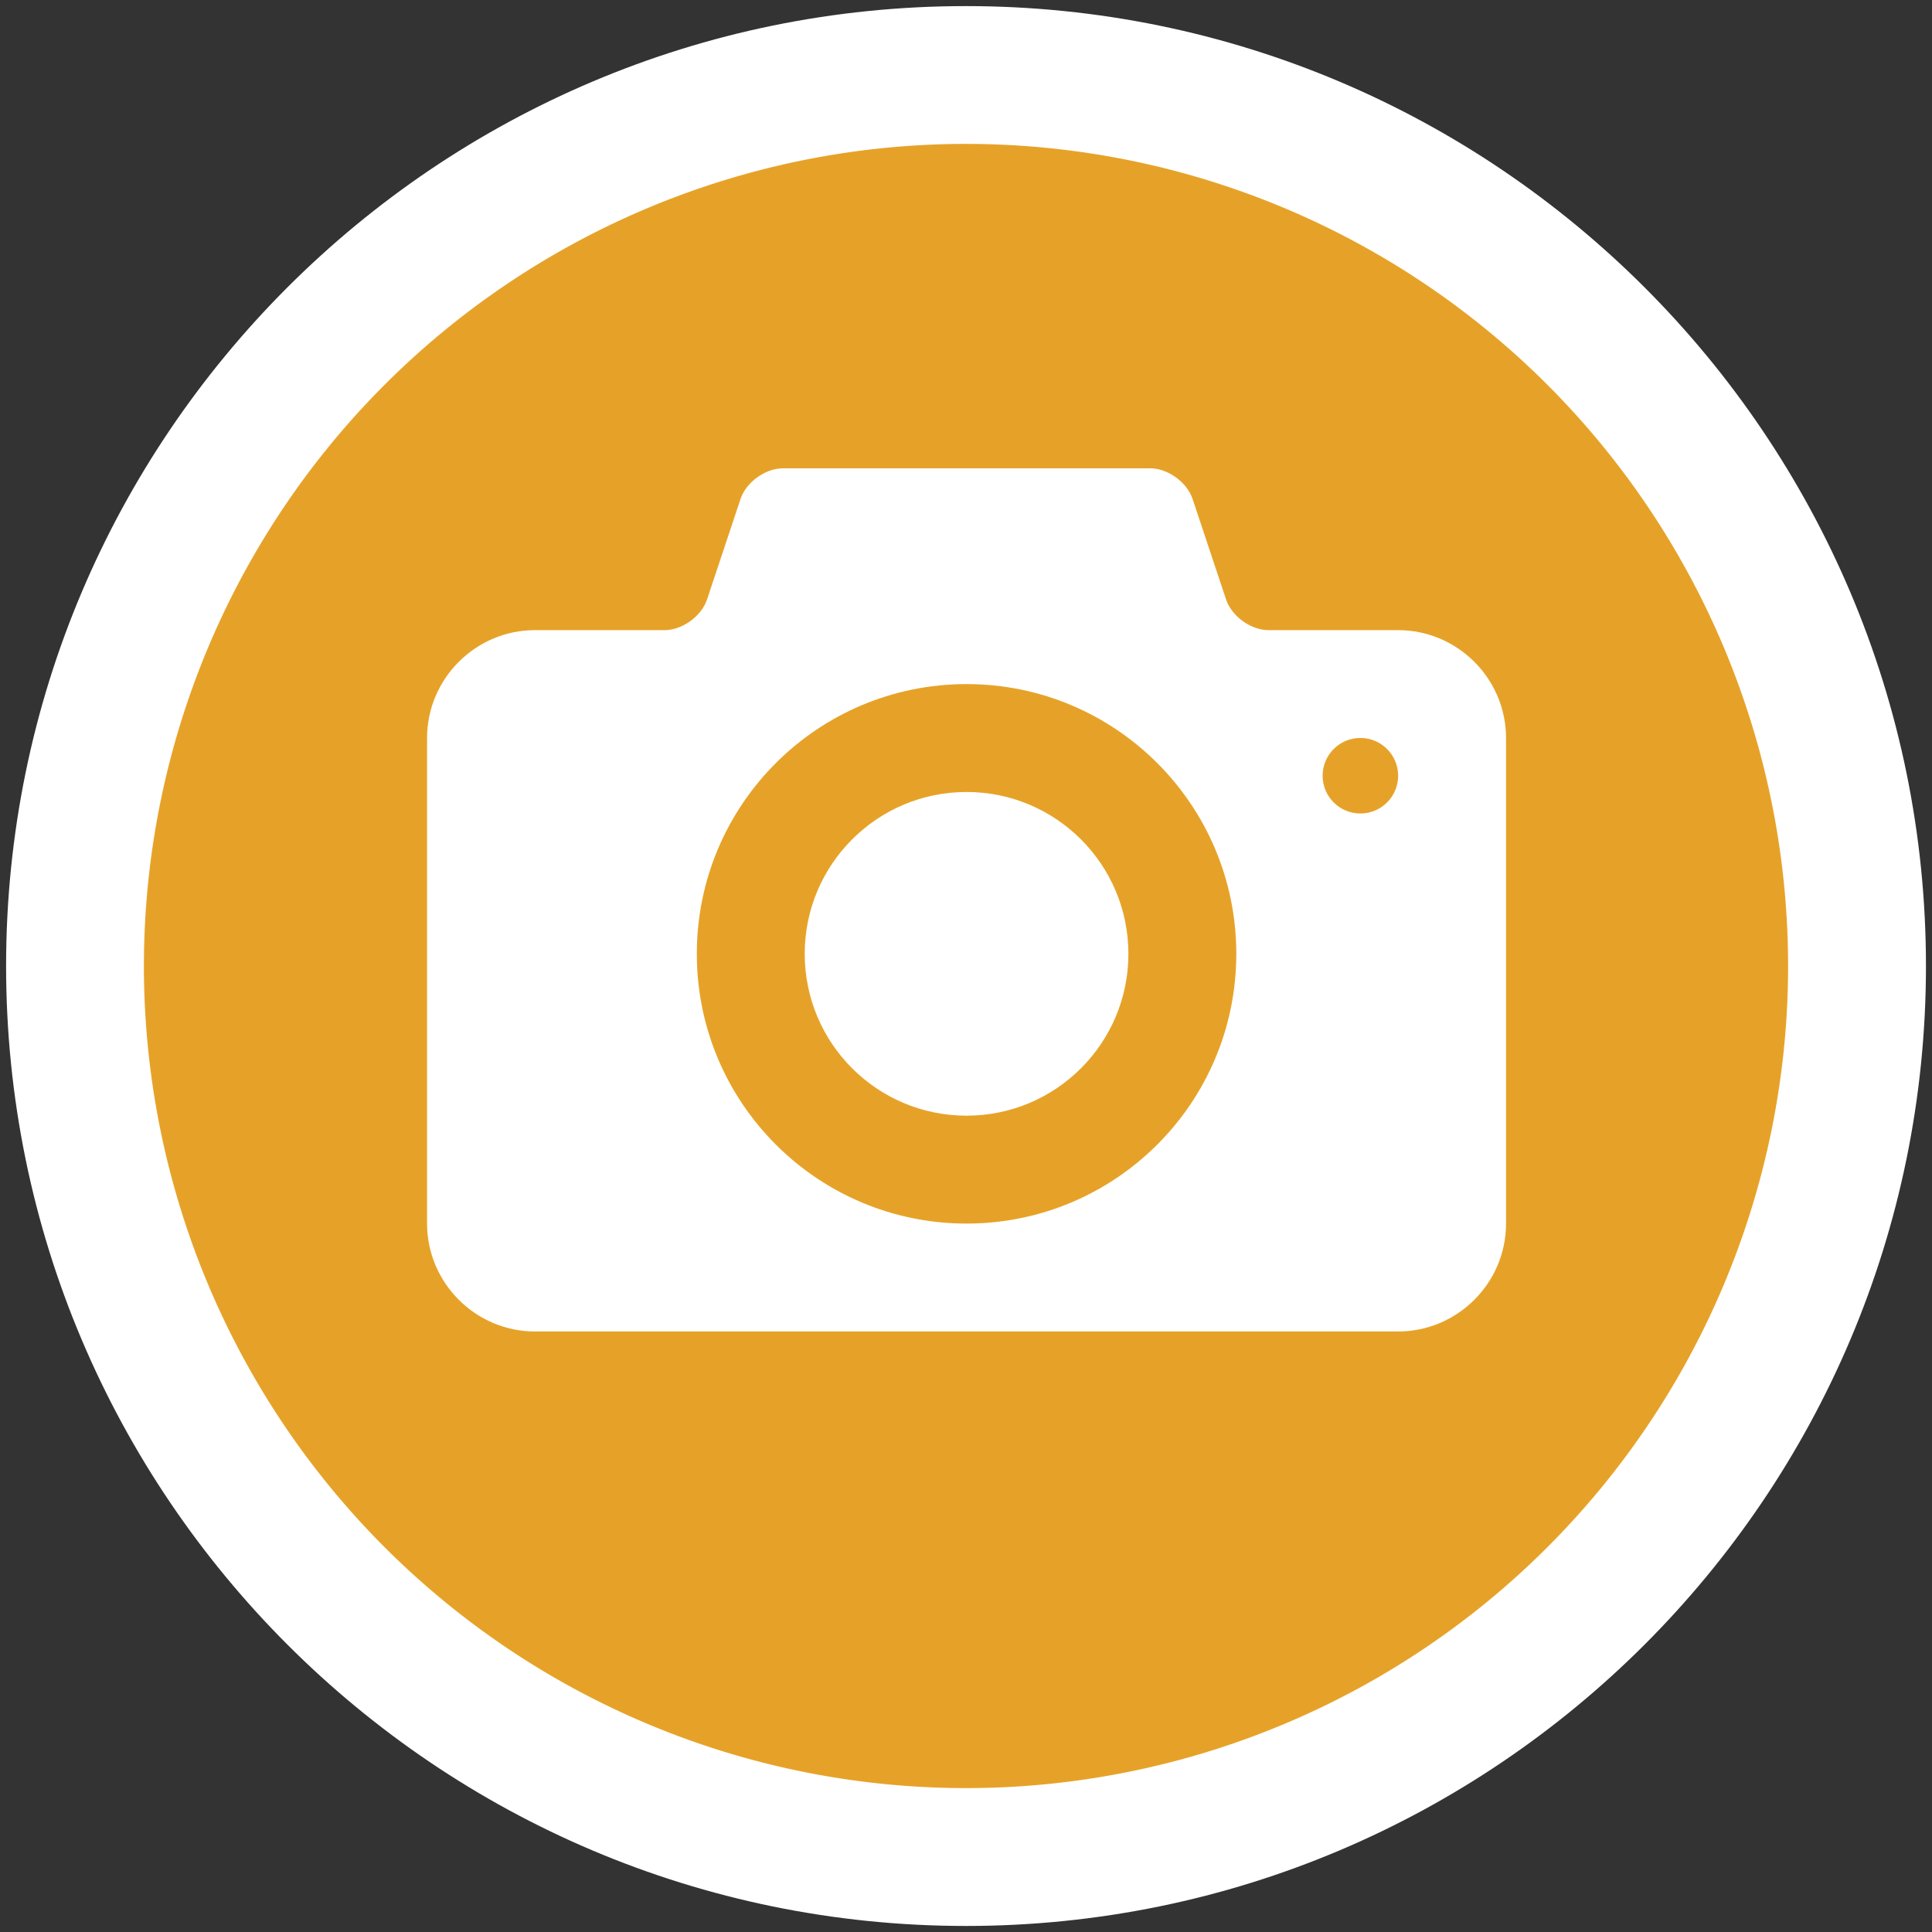
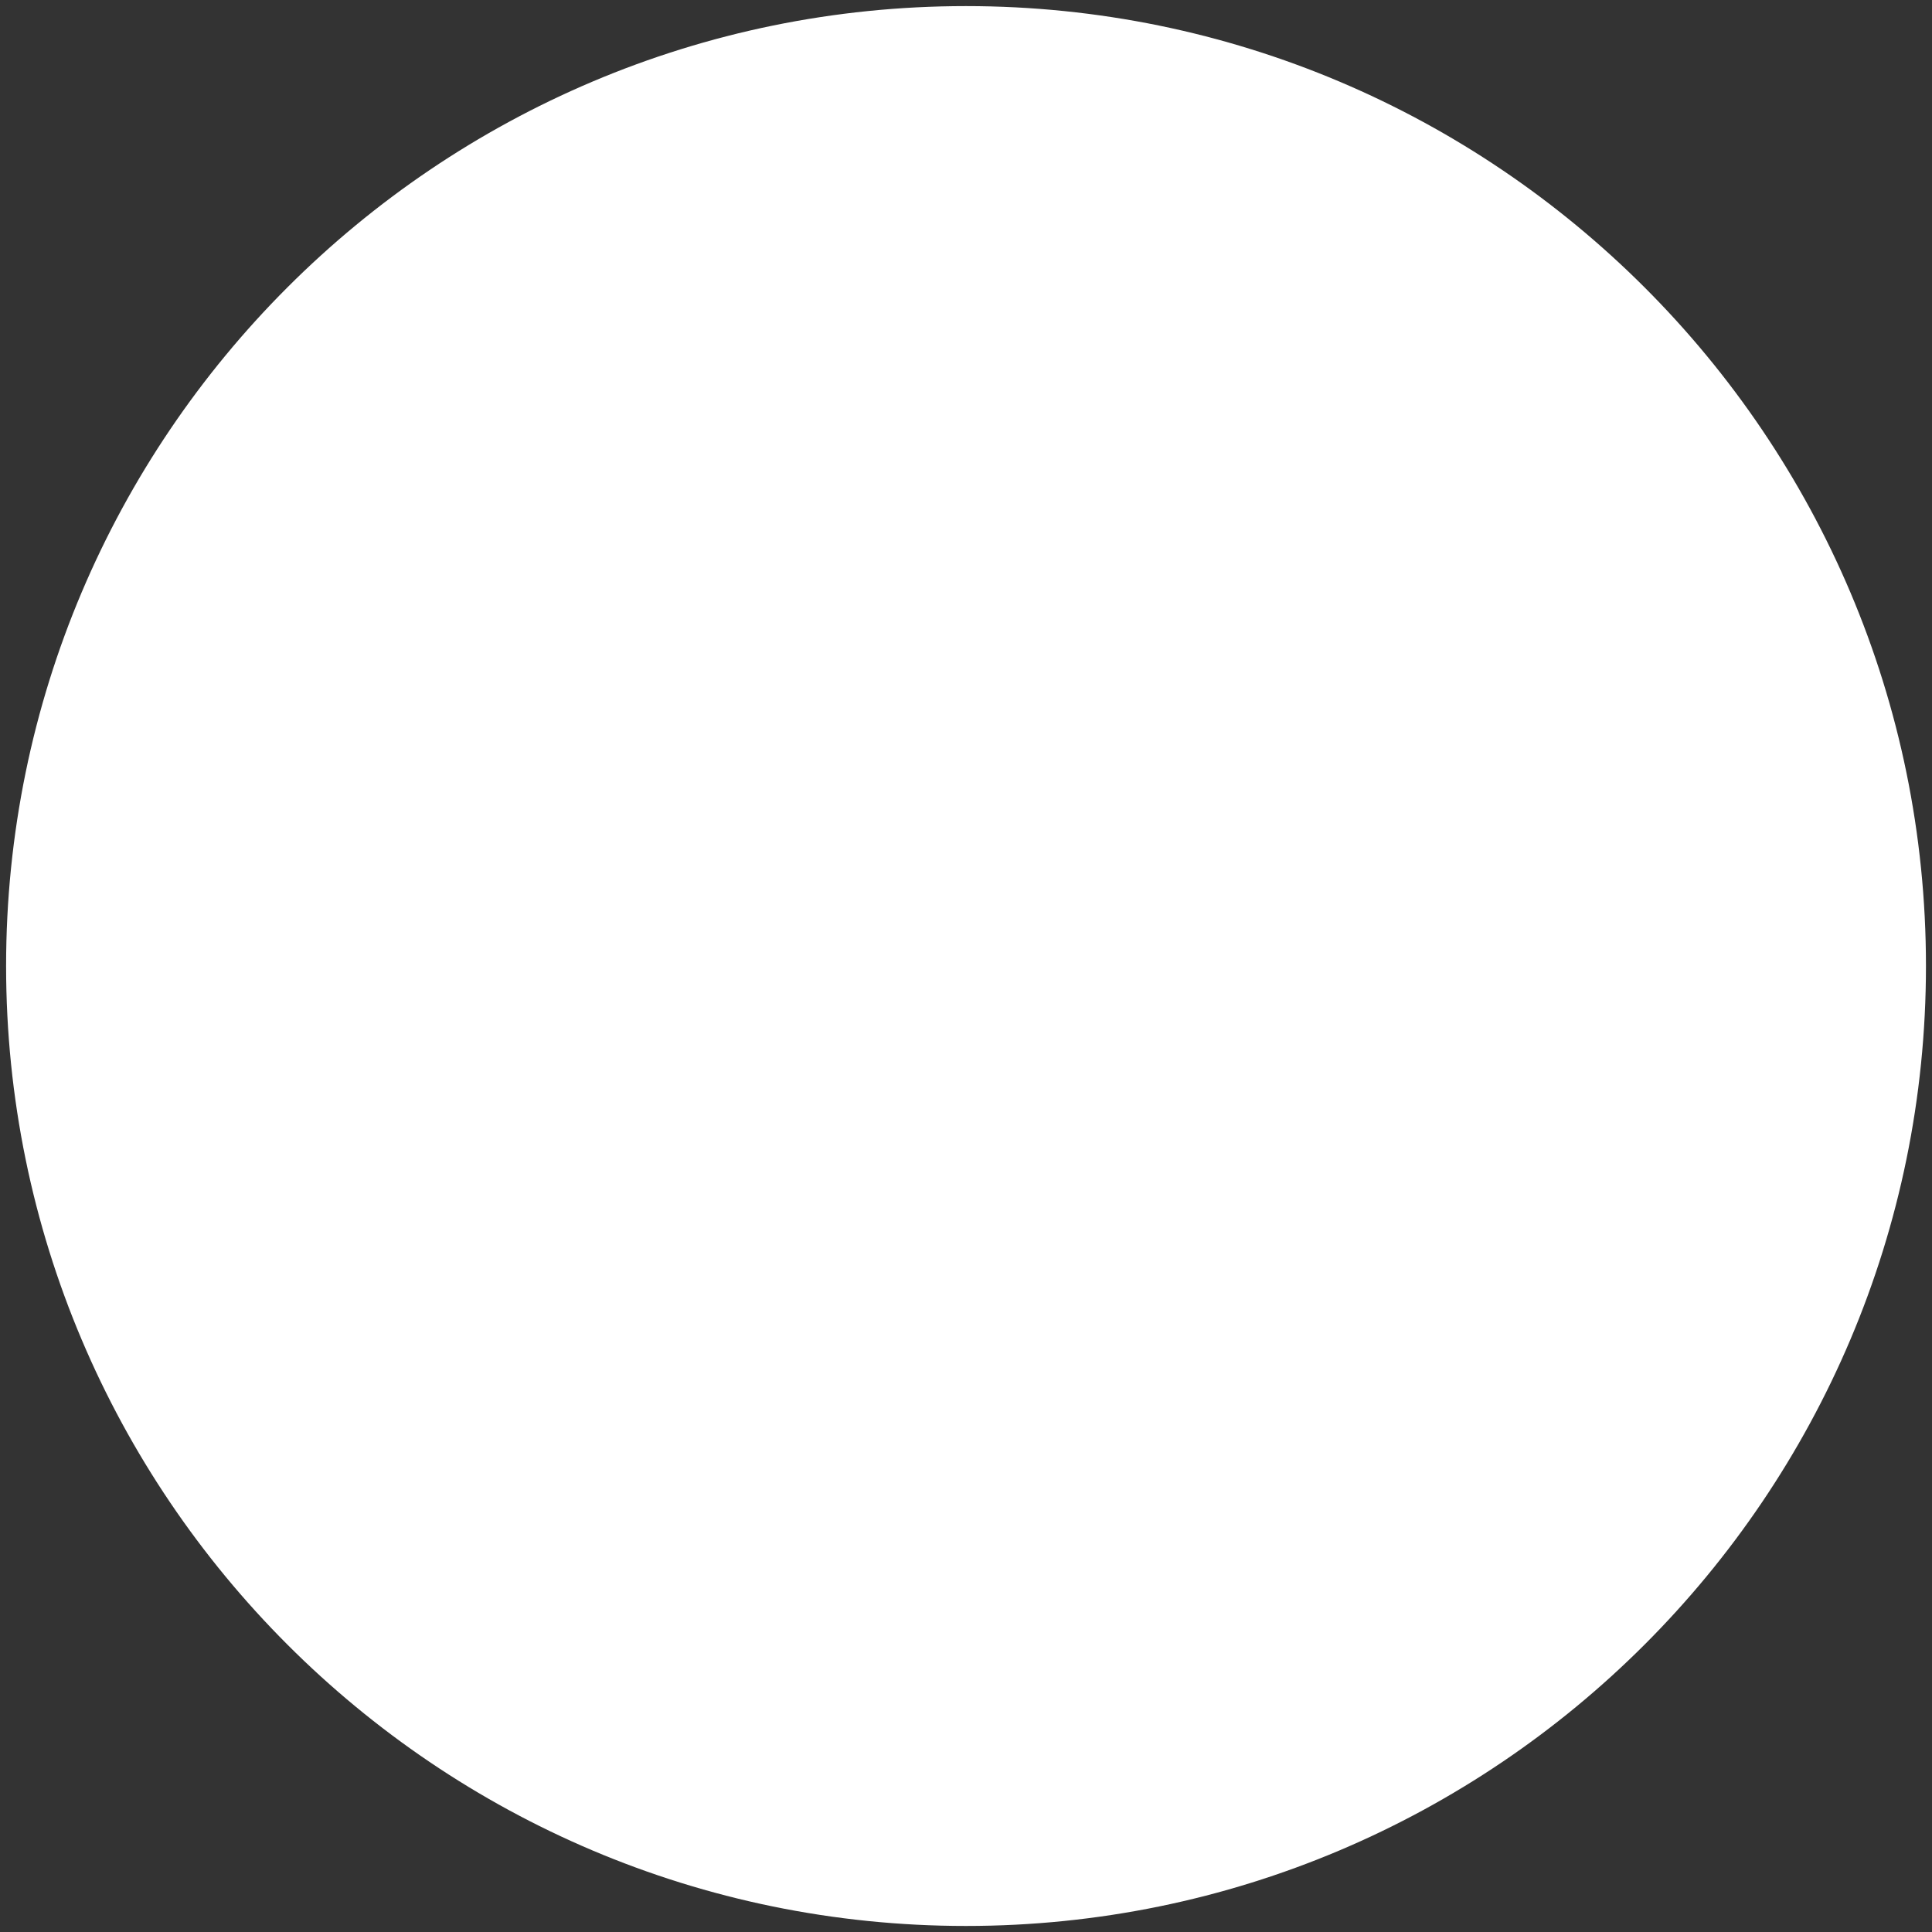
<svg xmlns="http://www.w3.org/2000/svg" xmlns:xlink="http://www.w3.org/1999/xlink" height="512px" width="512px" xml:space="preserve" style="enable-background:new 0 0 32.947 32.947;" viewBox="0 0 32.947 32.947" y="0px" x="0px" id="Capa_1" version="1.1">
  <rect x="0" y="0" width="32.947" height="32.947" fill="#333333" stroke="none" />
  <defs id="defs92">
    <radialGradient xlink:href="#linearGradient4166" id="radialGradient4172" cx="25.226" cy="20.45" fx="25.226" fy="20.45" r="3.293" gradientTransform="matrix(7.253,2.813,-2.813,7.253,-108.961,-202.815)" gradientUnits="userSpaceOnUse" />
    <linearGradient id="linearGradient4166">
      <stop style="stop-color:#a2a2a2;stop-opacity:1" offset="0" id="stop4168" />
      <stop id="stop4174" offset="0.657" style="stop-color:#292929;stop-opacity:0.732" />
      <stop style="stop-color:#a2a2a2;stop-opacity:0" offset="1" id="stop4170" />
    </linearGradient>
  </defs>
  <path id="path4336" d="M 16.473,0.104 C 7.44,0.104 0.104,7.44 0.104,16.473 c 0,9.033 7.336,16.371 16.369,16.371 9.033,0 16.371,-7.338 16.371,-16.371 0,-9.033 -7.338,-16.369 -16.371,-16.369 z" style="color:#000000;font-style:normal;font-variant:normal;font-weight:normal;font-stretch:normal;font-size:medium;line-height:normal;font-family:sans-serif;text-indent:0;text-align:start;text-decoration:none;text-decoration-line:none;text-decoration-style:solid;text-decoration-color:#000000;letter-spacing:normal;word-spacing:normal;text-transform:none;direction:ltr;block-progression:tb;writing-mode:lr-tb;baseline-shift:baseline;text-anchor:start;white-space:normal;clip-rule:nonzero;display:inline;overflow:visible;visibility:visible;opacity:1;isolation:auto;mix-blend-mode:normal;color-interpolation:sRGB;color-interpolation-filters:linearRGB;solid-color:#000000;solid-opacity:1;fill:#ffffff;fill-opacity:1;fill-rule:nonzero;stroke:none;stroke-width:1.287;stroke-linecap:round;stroke-linejoin:miter;stroke-miterlimit:4;stroke-dasharray:none;stroke-dashoffset:0;stroke-opacity:1;color-rendering:auto;image-rendering:auto;shape-rendering:auto;text-rendering:auto;enable-background:accumulate" />
-   <path id="path4232" d="M 30.493,16.473 A 14.02,14.02 0 0 1 16.473,30.493 14.02,14.02 0 0 1 2.454,16.473 14.02,14.02 0 0 1 16.473,2.454 14.02,14.02 0 0 1 30.493,16.473 Z" style="color:#000000;clip-rule:nonzero;display:inline;overflow:visible;visibility:visible;opacity:1;isolation:auto;mix-blend-mode:normal;color-interpolation:sRGB;color-interpolation-filters:linearRGB;solid-color:#000000;solid-opacity:1;fill:#e6a228;fill-opacity:1;fill-rule:nonzero;stroke:none;stroke-width:1.287;stroke-linecap:round;stroke-linejoin:miter;stroke-miterlimit:4;stroke-dasharray:none;stroke-dashoffset:0;stroke-opacity:1;color-rendering:auto;image-rendering:auto;shape-rendering:auto;text-rendering:auto;enable-background:accumulate" />
  <g transform="translate(-10.149,0.634)" style="fill:#000000" id="g59" />
  <g transform="translate(-10.149,0.634)" style="fill:#000000" id="g61" />
  <g transform="translate(-10.149,0.634)" style="fill:#000000" id="g63" />
  <g transform="translate(-10.149,0.634)" style="fill:#000000" id="g65" />
  <g transform="translate(-10.149,0.634)" style="fill:#000000" id="g67" />
  <g transform="translate(-10.149,0.634)" style="fill:#000000" id="g69" />
  <g transform="translate(-10.149,0.634)" style="fill:#000000" id="g71" />
  <g transform="translate(-10.149,0.634)" style="fill:#000000" id="g73" />
  <g transform="translate(-10.149,0.634)" style="fill:#000000" id="g75" />
  <g transform="translate(-10.149,0.634)" style="fill:#000000" id="g77" />
  <g transform="translate(-10.149,0.634)" style="fill:#000000" id="g79" />
  <g transform="translate(-10.149,0.634)" style="fill:#000000" id="g81" />
  <g transform="translate(-10.149,0.634)" style="fill:#000000" id="g83" />
  <g transform="translate(-10.149,0.634)" style="fill:#000000" id="g85" />
  <g transform="translate(-10.149,0.634)" style="fill:#000000" id="g87" />
  <g style="fill:#ffffff;fill-opacity:1;stroke:none;stroke-width:2.819;stroke-miterlimit:4;stroke-dasharray:none;stroke-opacity:1" id="g3" transform="matrix(0.184,0,0,0.184,7.283,6.146)">
    <g style="fill:#ffffff;fill-opacity:1;stroke:none;stroke-width:2.819;stroke-miterlimit:4;stroke-dasharray:none;stroke-opacity:1" id="g5">
-       <path id="path7" d="m 50,40 c -8.285,0 -15,6.718 -15,15 0,8.285 6.715,15 15,15 8.283,0 15,-6.715 15,-15 C 65,46.718 58.283,40 50,40 Z M 90,25 78,25 c -1.65,0 -3.428,-1.28 -3.949,-2.846 L 70.949,12.845 C 70.426,11.28 68.65,10 67,10 l -34,0 c -1.65,0 -3.428,1.28 -3.949,2.846 l -3.102,9.309 C 25.426,23.72 23.65,25 22,25 L 10,25 C 4.5,25 0,29.5 0,35 l 0,45 c 0,5.5 4.5,10 10,10 l 80,0 c 5.5,0 10,-4.5 10,-10 l 0,-45 C 100,29.5 95.5,25 90,25 Z M 50,80 C 36.193,80 25,68.807 25,55 25,41.194 36.193,30 50,30 63.805,30 75,41.194 75,55 75,68.807 63.805,80 50,80 Z M 86.5,41.993 c -1.932,0 -3.5,-1.566 -3.5,-3.5 0,-1.932 1.568,-3.5 3.5,-3.5 1.934,0 3.5,1.568 3.5,3.5 0,1.934 -1.567,3.5 -3.5,3.5 z" style="fill:#ffffff;fill-opacity:1;stroke:none;stroke-width:2.819;stroke-miterlimit:4;stroke-dasharray:none;stroke-opacity:1" />
-     </g>
+       </g>
  </g>
</svg>